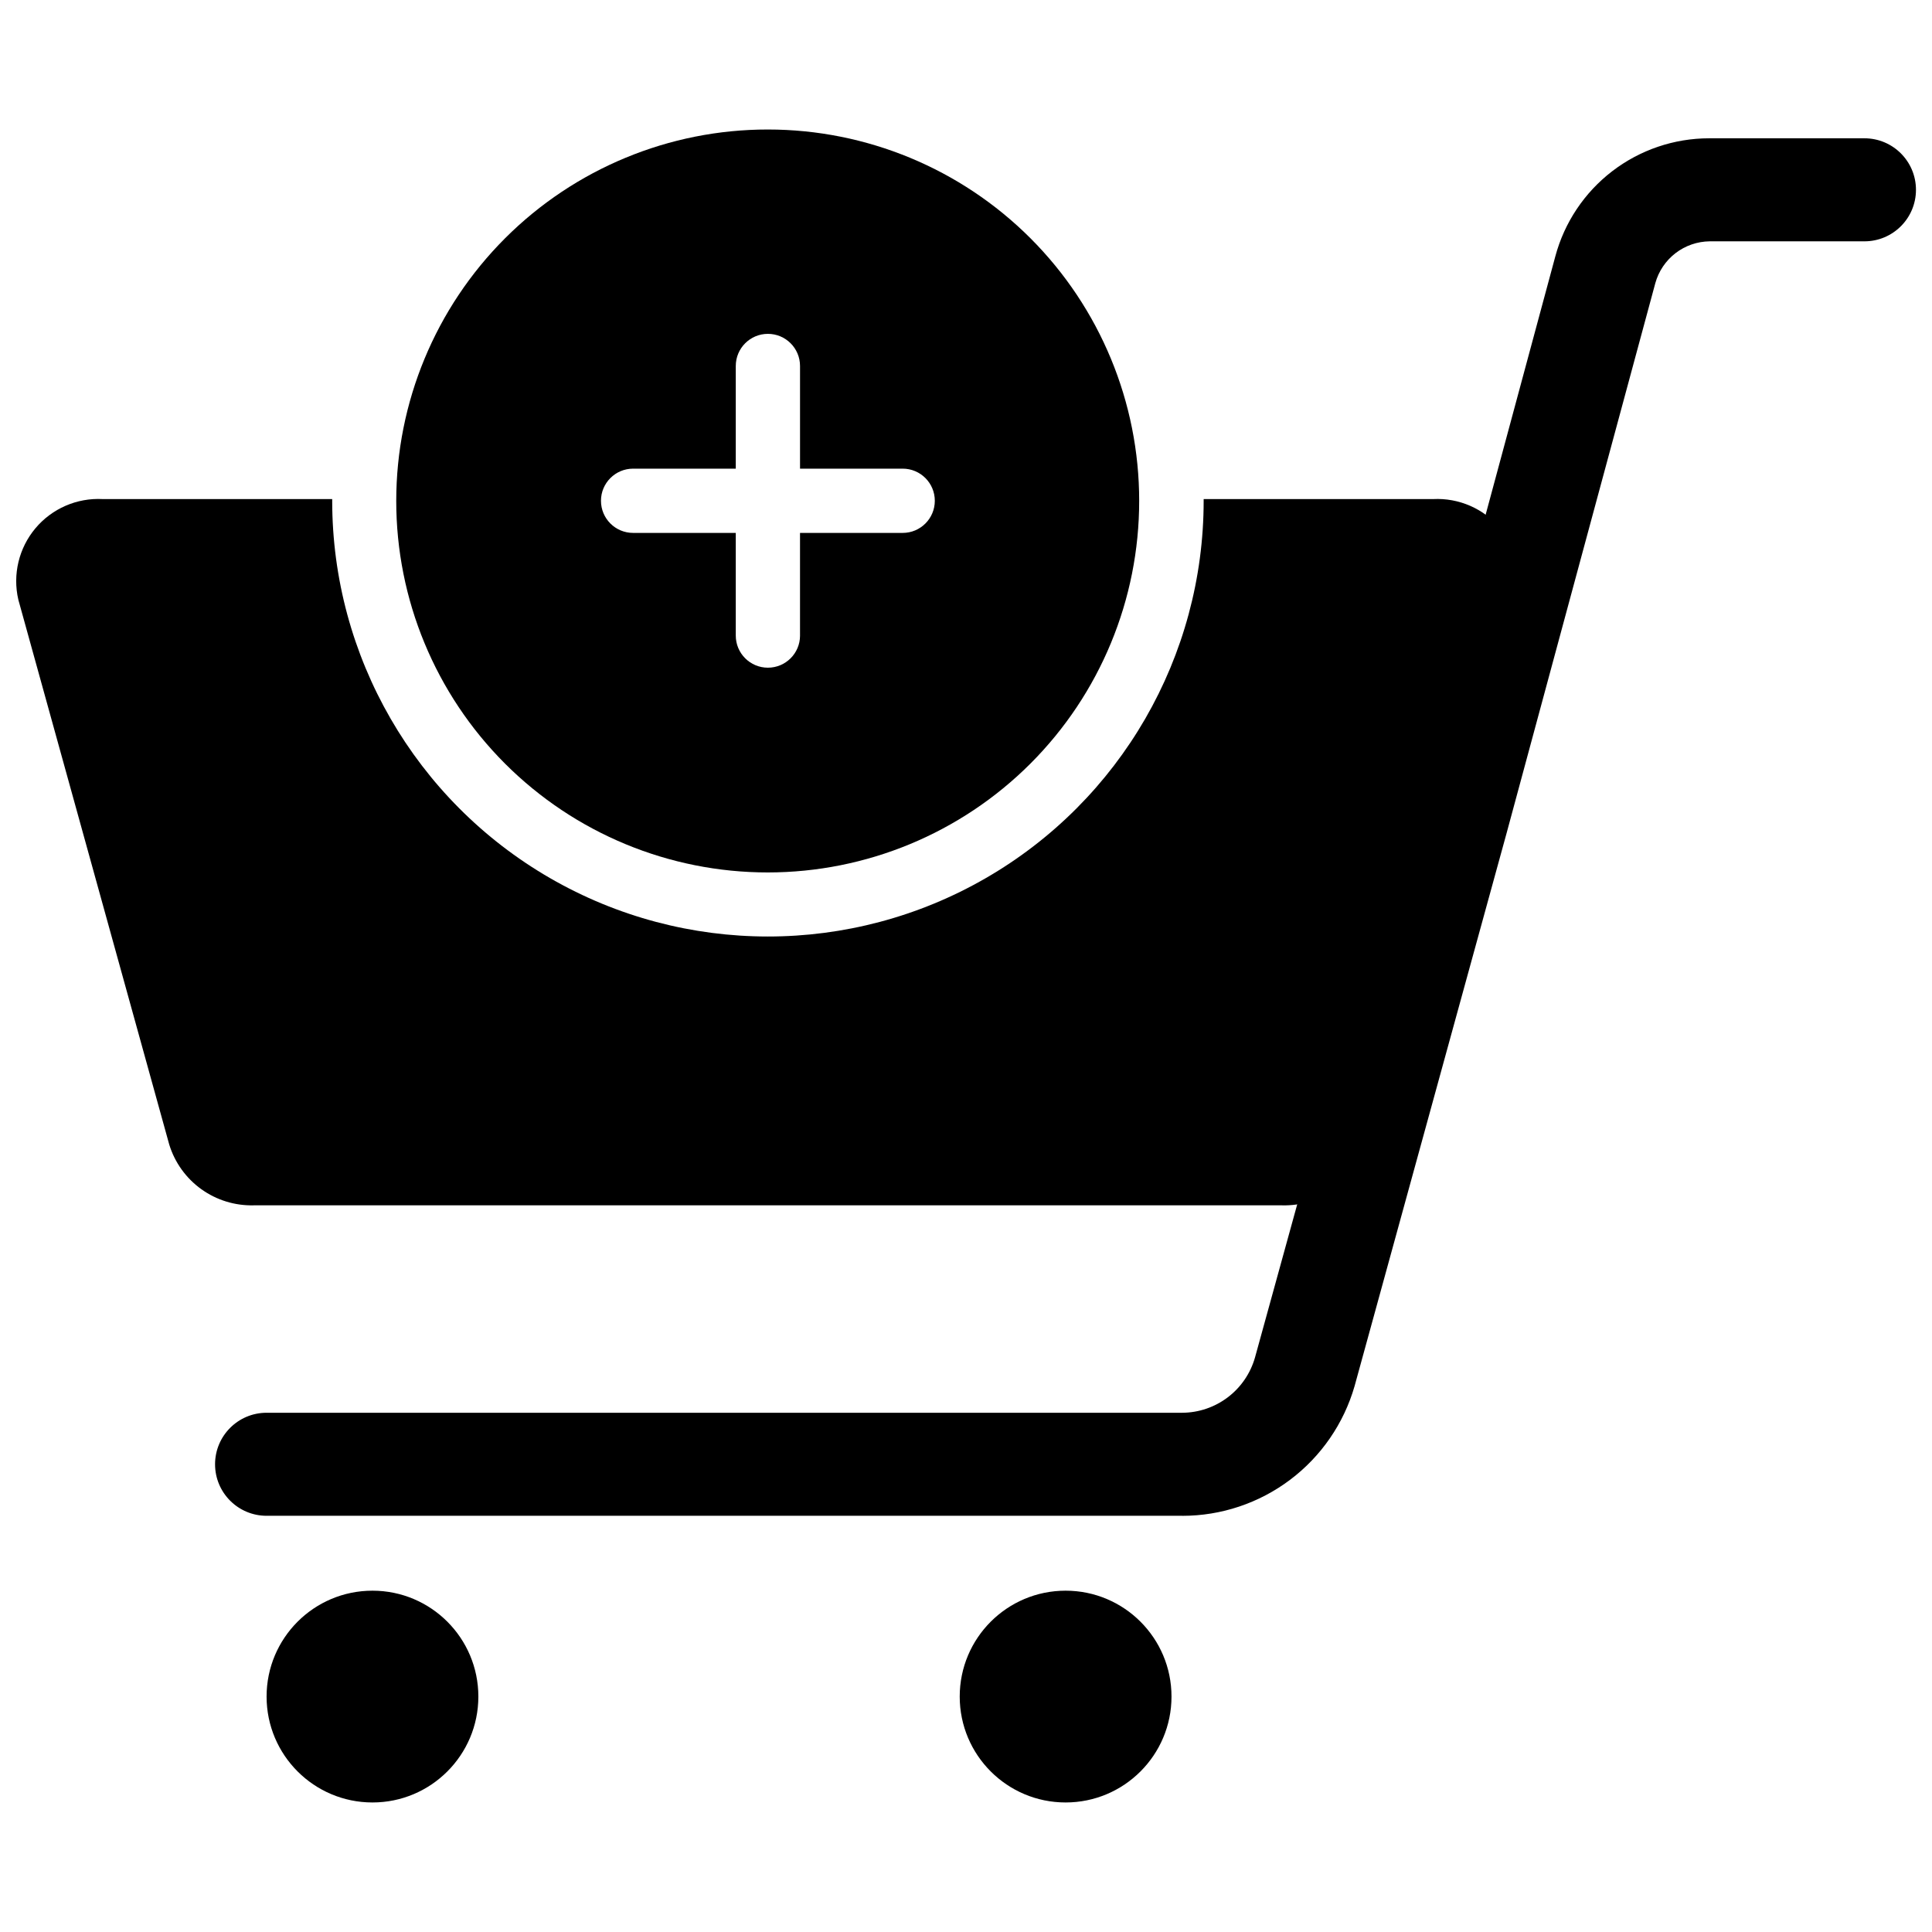
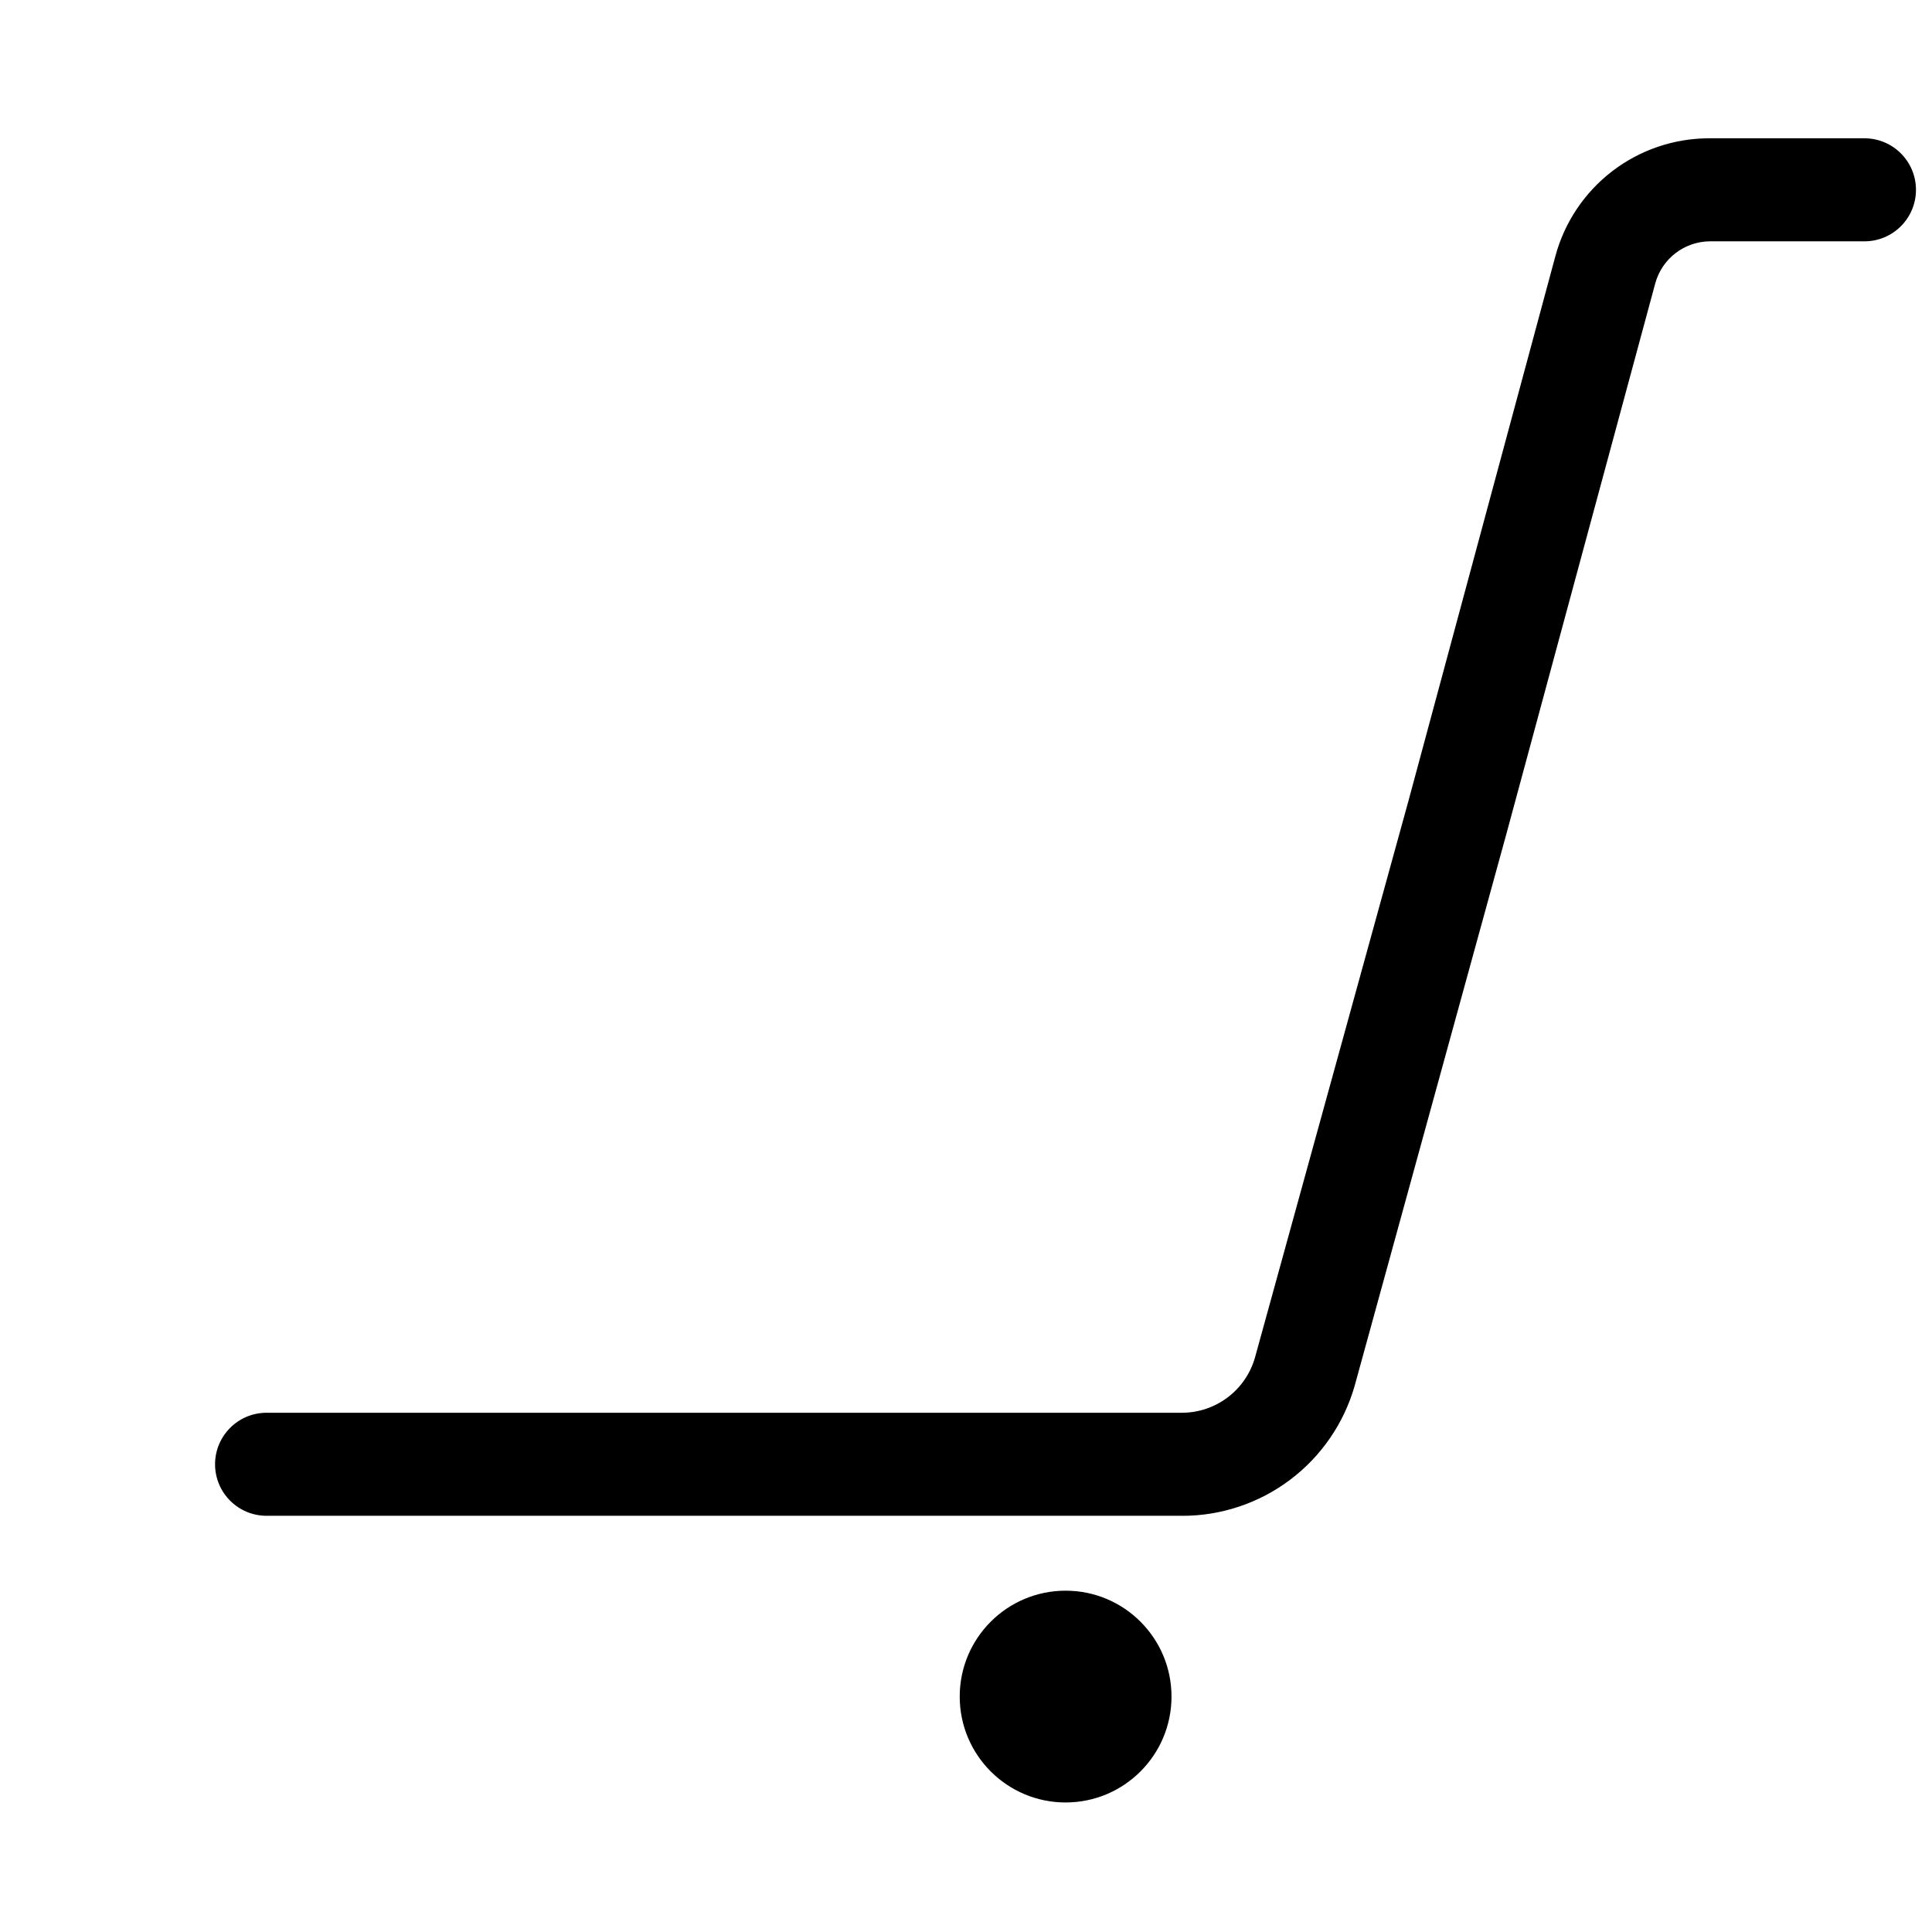
<svg xmlns="http://www.w3.org/2000/svg" width="800px" height="800px" version="1.1" viewBox="144 144 512 512">
  <defs>
    <clipPath id="b">
      <path d="m200 180h451.9v366h-451.9z" />
    </clipPath>
    <clipPath id="a">
      <path d="m148.09 276h398.91v188h-398.91z" />
    </clipPath>
  </defs>
-   <path d="m270.77 593.61c0 15.496-12.562 28.062-28.059 28.062-15.5 0-28.062-12.566-28.062-28.062 0-15.5 12.562-28.062 28.062-28.062 15.496 0 28.059 12.562 28.059 28.062" />
  <path d="m454.46 593.61c0 15.496-12.566 28.062-28.062 28.062-15.5 0-28.062-12.566-28.062-28.062 0-15.5 12.562-28.062 28.062-28.062 15.496 0 28.062 12.562 28.062 28.062" />
  <g clip-path="url(#b)">
    <path d="m457.33 545.7h-242.68c-7.543 0-13.656-6.113-13.656-13.652s6.113-13.652 13.656-13.652h242.68c4.356-0.027 8.586-1.469 12.055-4.102 3.469-2.633 5.992-6.32 7.191-10.508l40.656-147.46 38.945-144.39c2.406-8.973 7.703-16.902 15.07-22.559 7.371-5.656 16.398-8.723 25.688-8.727h41.16c7.543 0 13.656 6.113 13.656 13.652 0 7.539-6.113 13.652-13.656 13.652h-41.008c-3.281 0.035-6.457 1.137-9.059 3.133-2.598 2-4.477 4.793-5.352 7.953l-39.398 145.7-40.305 146.61c-2.852 9.902-8.848 18.609-17.082 24.809-8.23 6.199-18.258 9.551-28.562 9.551z" />
  </g>
  <g clip-path="url(#a)">
-     <path d="m523.79 276.26h-60.809v0.453c0 41.258-22.012 79.375-57.738 100-35.727 20.629-79.746 20.629-115.47 0s-57.738-58.746-57.738-100v-0.453h-60.809c-6.832-0.367-13.441 2.5-17.84 7.742-4.398 5.242-6.074 12.246-4.531 18.91l40.004 144.44c1.469 4.75 4.449 8.891 8.488 11.793 4.035 2.898 8.91 4.402 13.883 4.281h272.56-0.004c4.973 0.129 9.852-1.371 13.891-4.273s7.016-7.047 8.48-11.801l39.949-144.44c1.543-6.656-0.129-13.652-4.516-18.891-4.387-5.238-10.977-8.109-17.801-7.762z" />
-   </g>
-   <path d="m347.5 178.32c-26.113-0.016-51.164 10.348-69.637 28.809-18.473 18.461-28.852 43.504-28.855 69.617-0.004 26.113 10.367 51.16 28.832 69.629 18.465 18.465 43.512 28.836 69.629 28.832 26.113-0.004 51.156-10.387 69.617-28.855 18.461-18.473 28.824-43.523 28.809-69.641 0-26.094-10.367-51.121-28.816-69.574-18.453-18.453-43.48-28.816-69.578-28.816zm35.719 106.91h-27.207v27.207l0.004-0.004c0 4.703-3.812 8.512-8.516 8.512-4.699 0-8.512-3.809-8.512-8.512v-27.207h-27.207c-4.703 0-8.516-3.812-8.516-8.516 0-4.699 3.812-8.512 8.516-8.512h27.207v-27.207c0-4.703 3.812-8.516 8.512-8.516 4.703 0 8.516 3.812 8.516 8.516v27.207h27.207c4.703 0 8.512 3.812 8.512 8.512 0 4.703-3.809 8.516-8.512 8.516z" />
+     </g>
</svg>